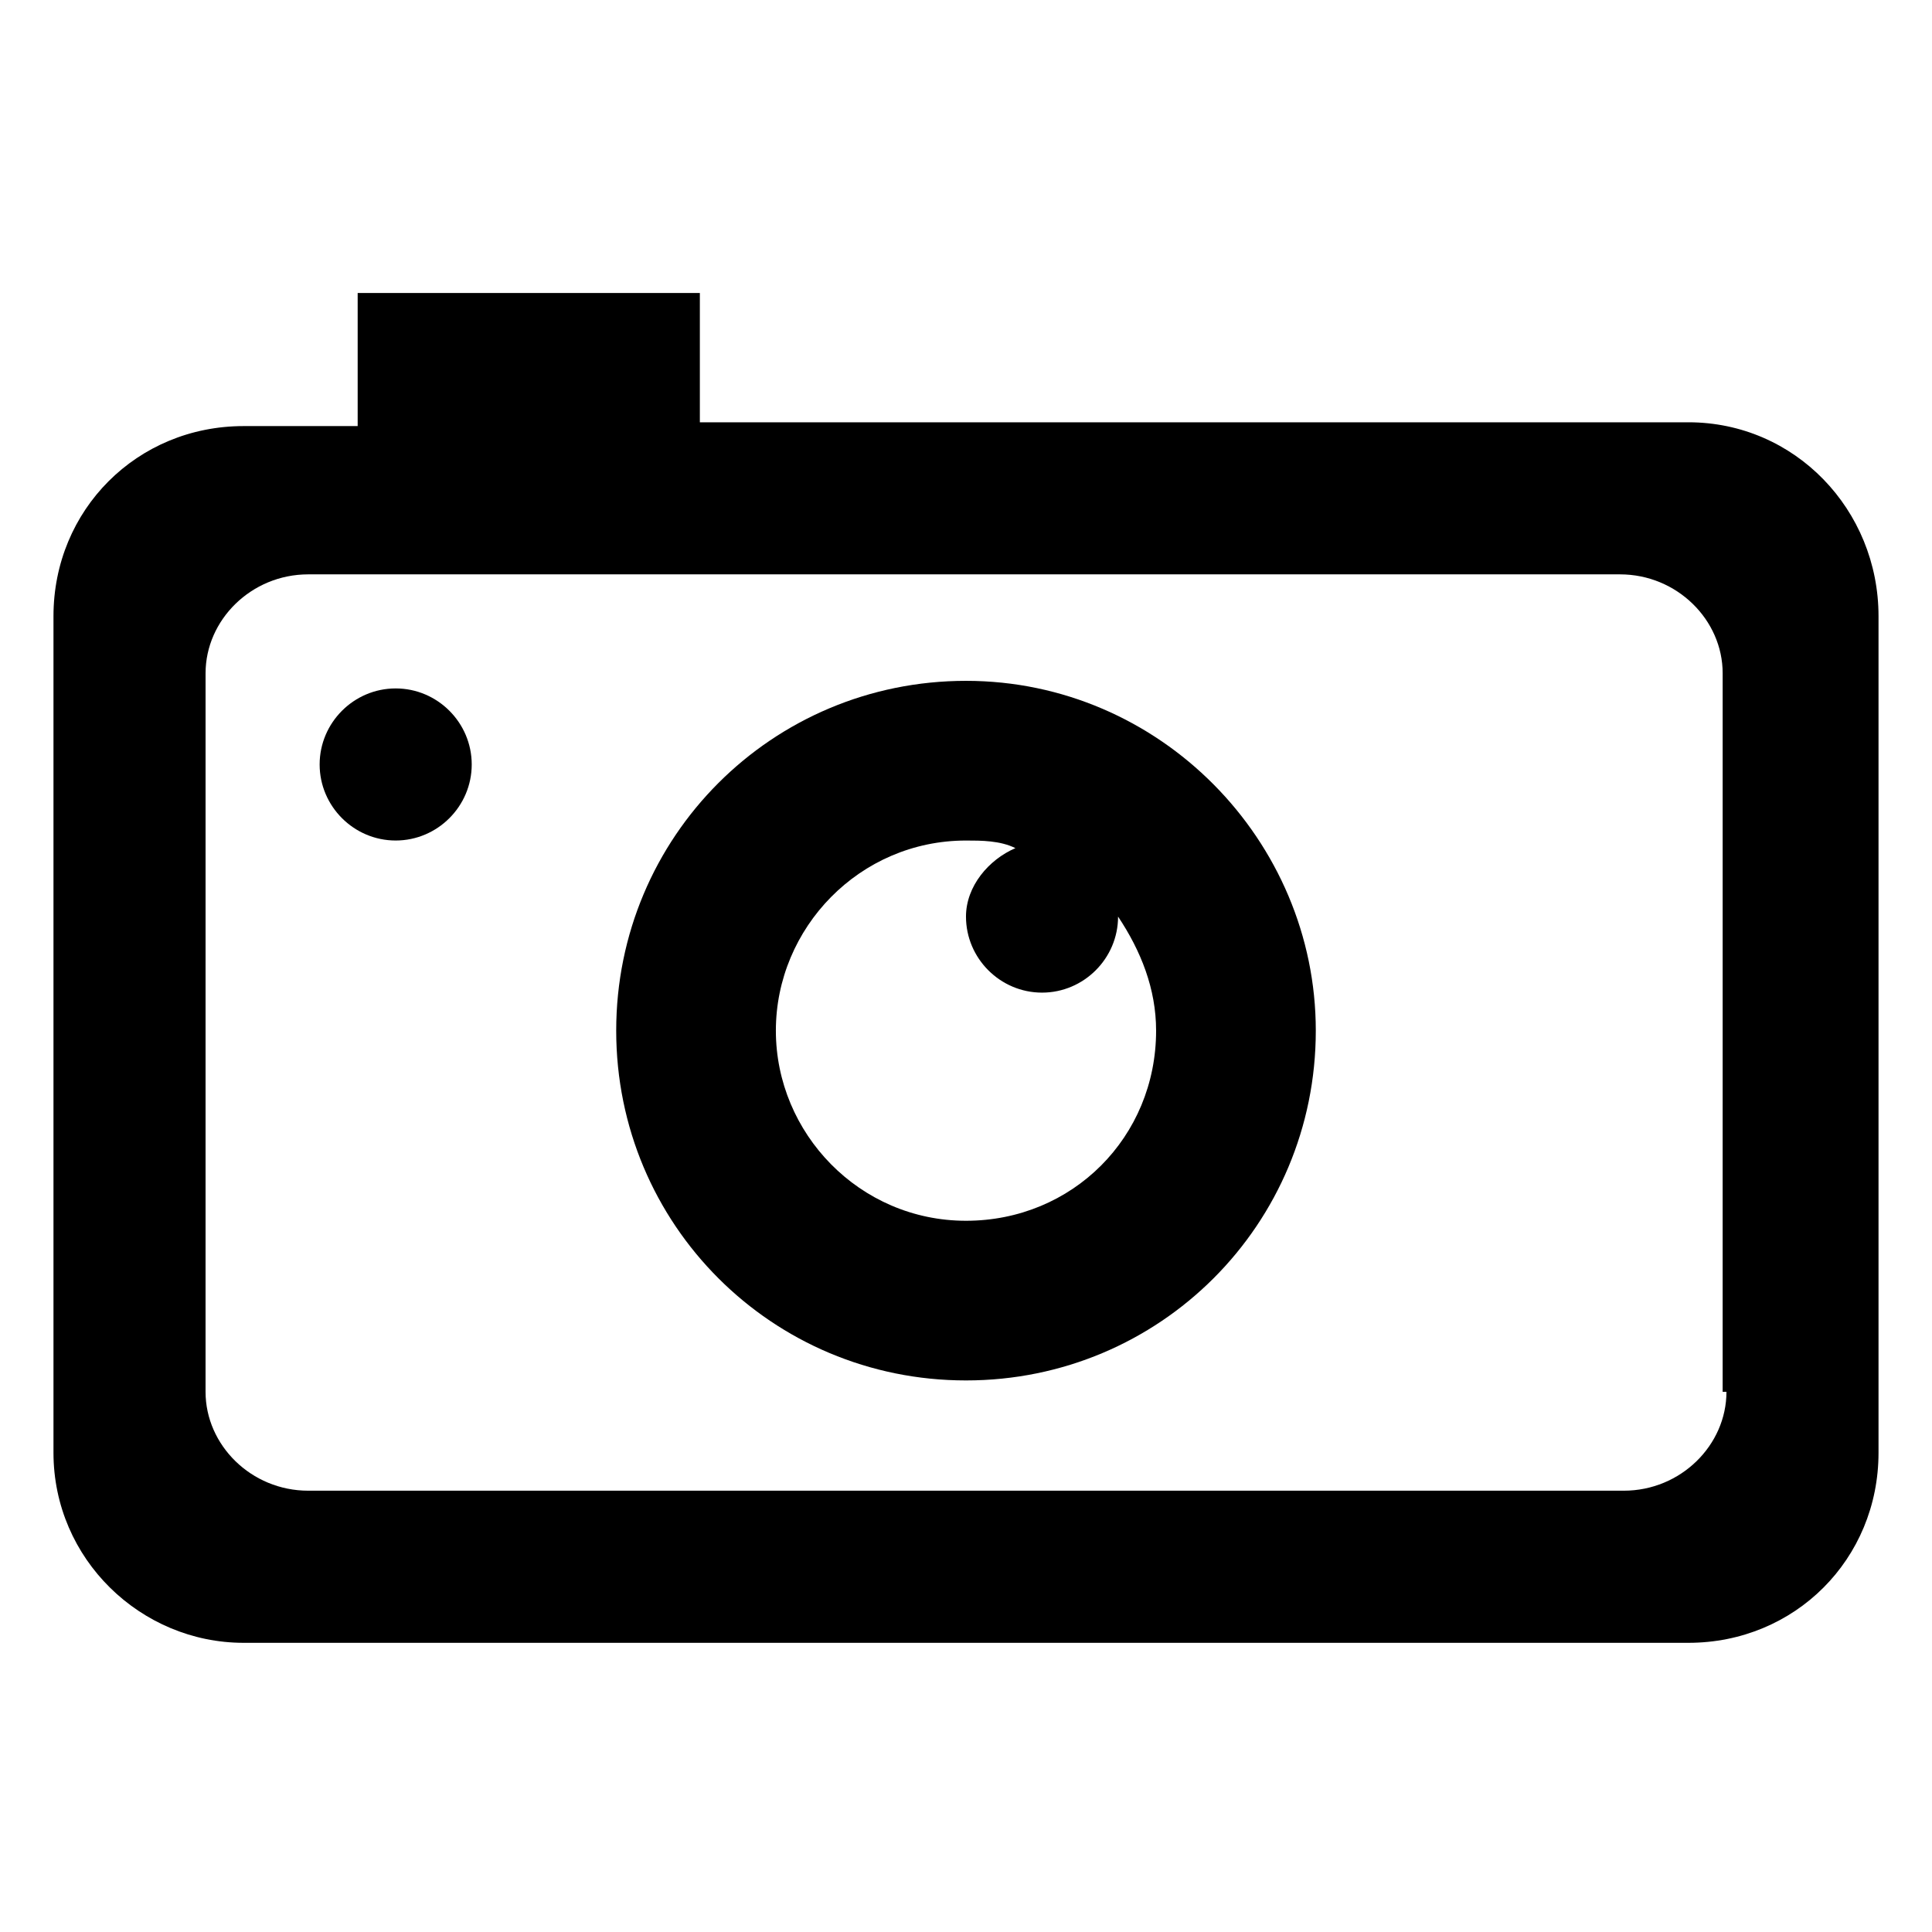
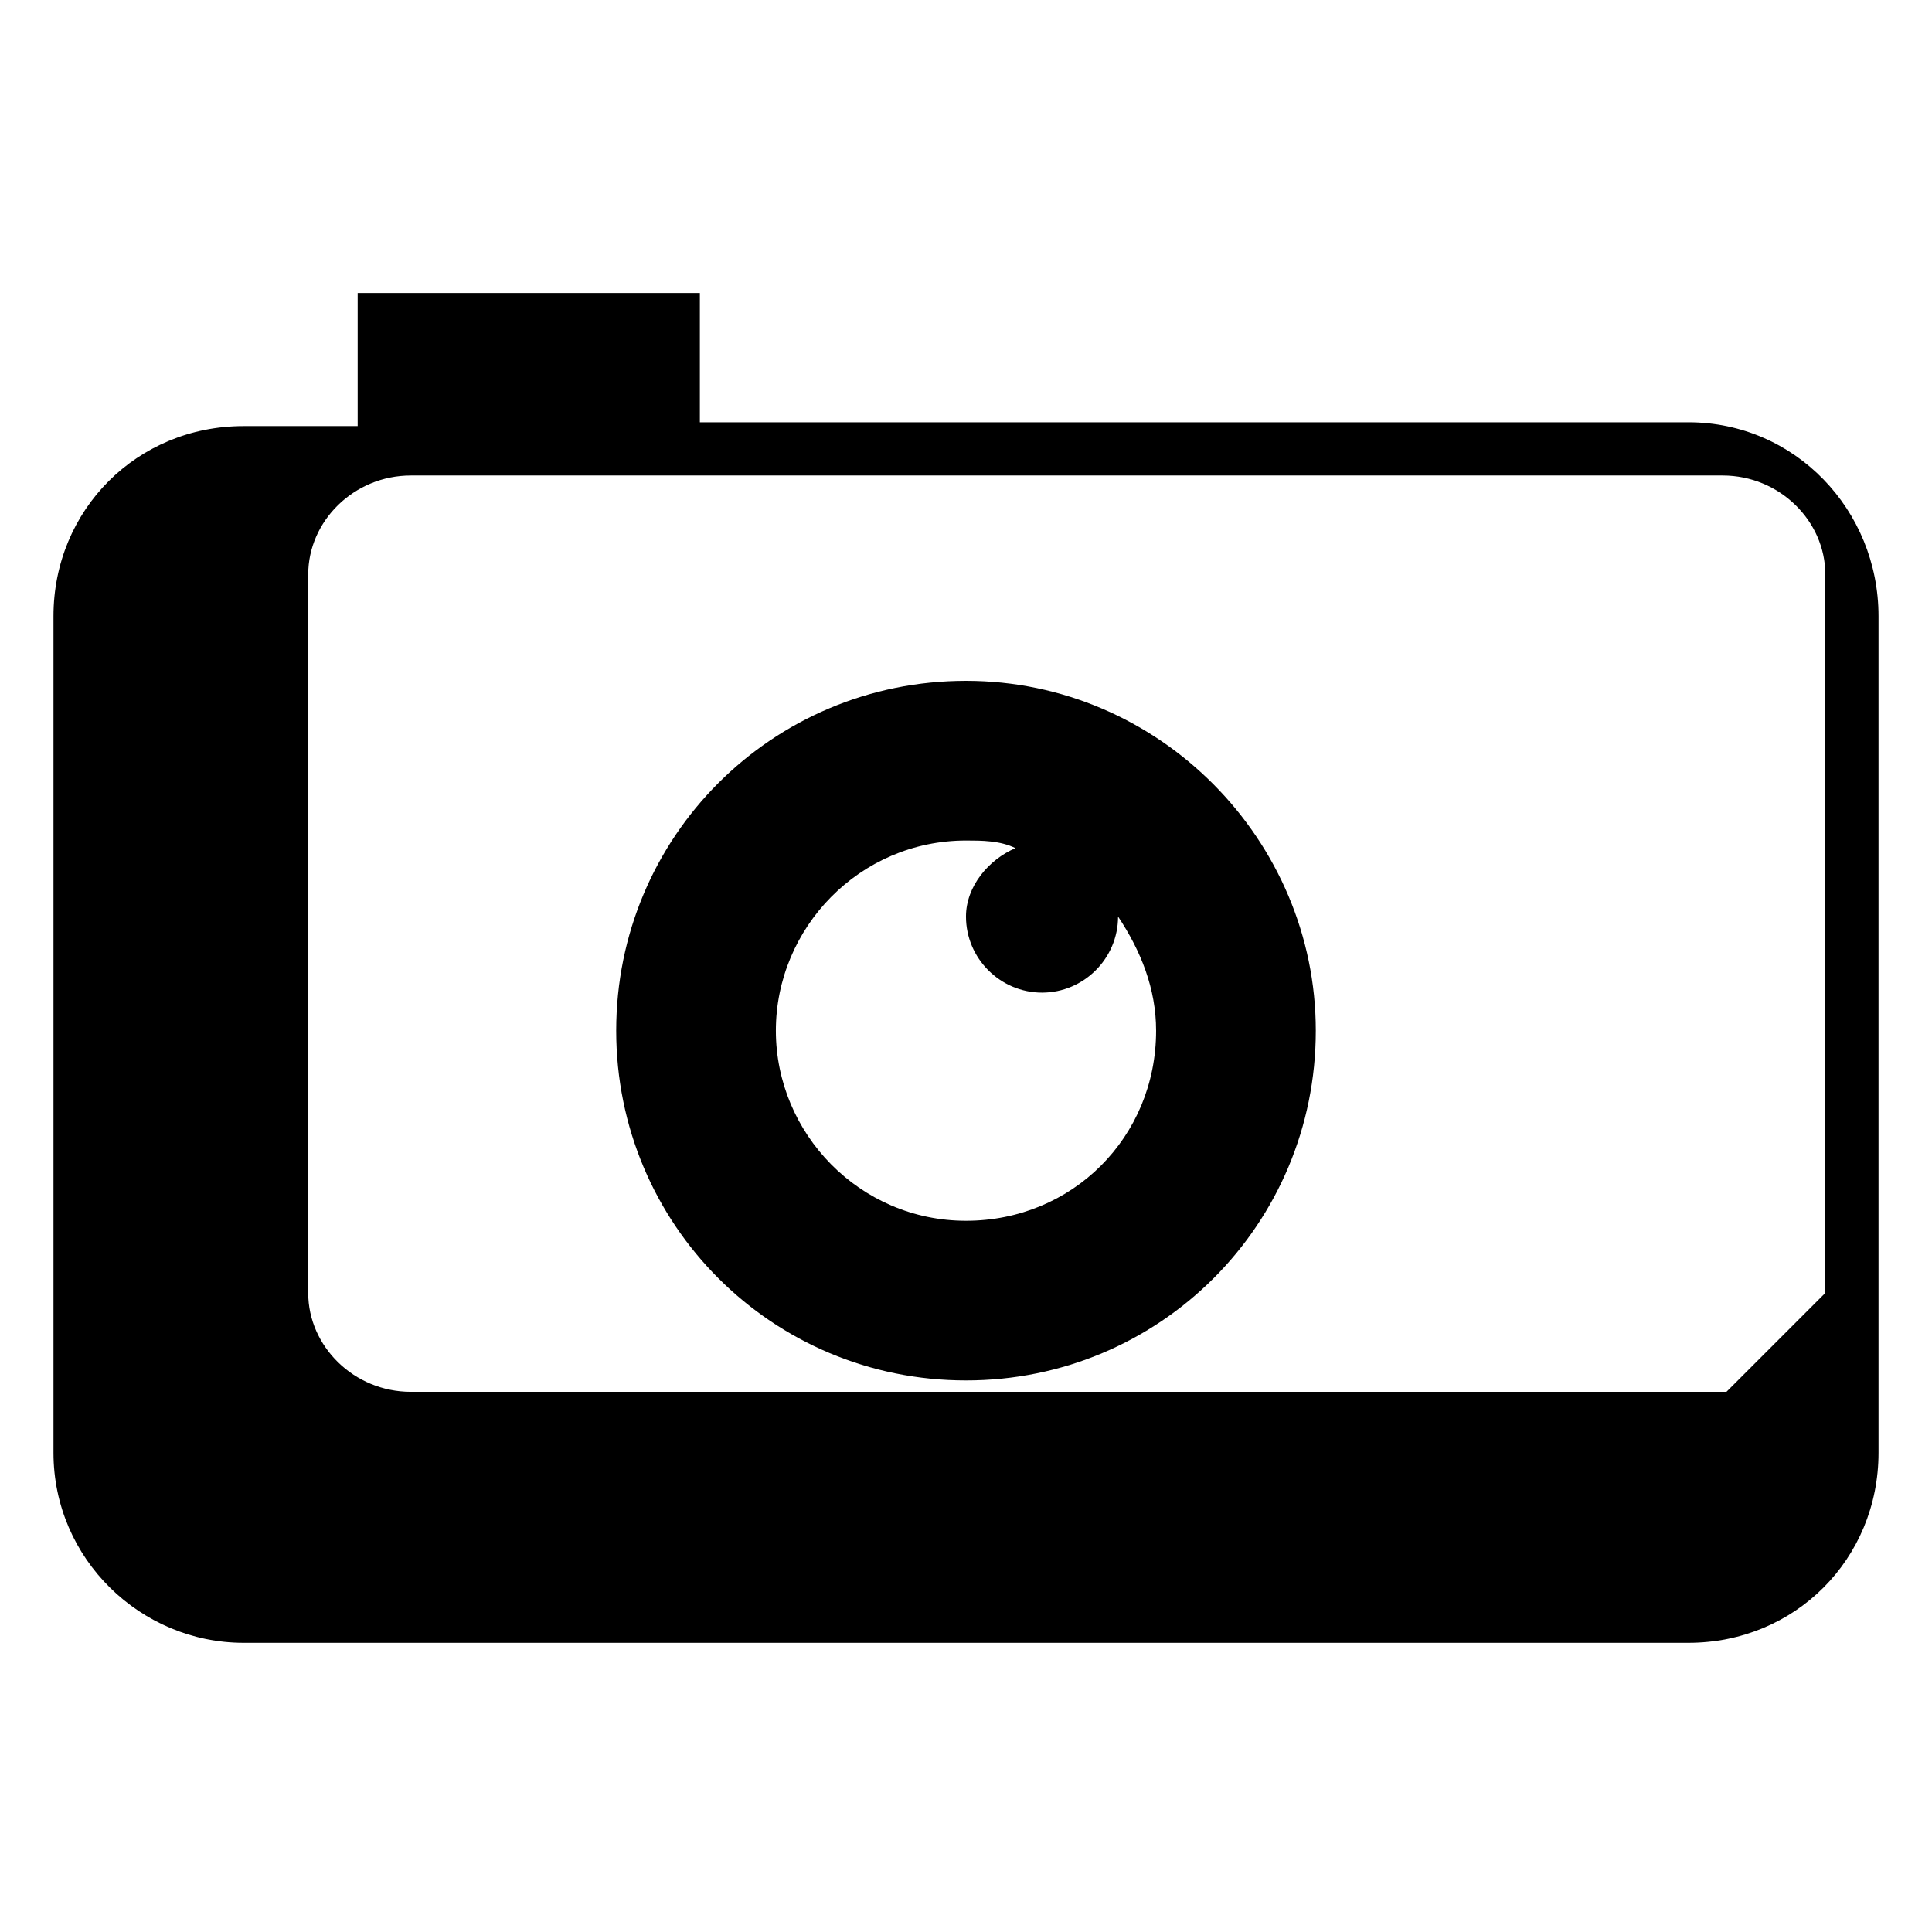
<svg xmlns="http://www.w3.org/2000/svg" fill="#000000" width="800px" height="800px" version="1.1" viewBox="144 144 512 512">
  <g>
-     <path d="m591.45 255.91h-261.98v-34.262h-90.684v35.266l-30.23 0.004c-28.215 0-50.383 22.168-50.383 50.383v221.68c0 28.215 23.176 50.383 50.383 50.383h382.89c28.215 0 50.383-22.168 50.383-50.383v-221.68c0-28.215-22.168-51.391-50.383-51.391zm10.078 256.94c0 14.105-12.09 26.199-27.207 26.199h-348.64c-15.113 0-27.207-12.09-27.207-26.199l0.004-190.44c0-14.105 12.09-26.199 27.207-26.199h347.63c15.113 0 27.207 12.09 27.207 26.199l-0.004 190.44z" />
-     <path d="m248.86 326.44c-11.082 0-20.152 9.07-20.152 20.152s9.07 20.152 20.152 20.152 20.152-9.07 20.152-20.152-9.066-20.152-20.152-20.152z" />
+     <path d="m591.45 255.91h-261.98v-34.262h-90.684v35.266l-30.23 0.004c-28.215 0-50.383 22.168-50.383 50.383v221.68c0 28.215 23.176 50.383 50.383 50.383h382.89c28.215 0 50.383-22.168 50.383-50.383v-221.68c0-28.215-22.168-51.391-50.383-51.391zm10.078 256.94h-348.64c-15.113 0-27.207-12.09-27.207-26.199l0.004-190.44c0-14.105 12.09-26.199 27.207-26.199h347.63c15.113 0 27.207 12.09 27.207 26.199l-0.004 190.44z" />
    <path d="m400 324.43c-51.387 0-92.699 41.312-92.699 92.699s41.312 92.699 92.699 92.699 92.699-41.312 92.699-92.699c0-50.379-41.312-92.699-92.699-92.699zm50.379 92.703c0 28.215-22.168 50.383-50.383 50.383s-50.383-23.176-50.383-50.383c0-27.207 22.168-50.383 50.383-50.383 4.031 0 9.07 0 13.098 2.016-7.055 3.023-13.098 10.078-13.098 18.137 0 11.082 9.07 20.152 20.152 20.152 11.082 0 20.152-9.07 20.152-20.152 6.047 9.07 10.078 19.145 10.078 30.23z" />
  </g>
</svg>